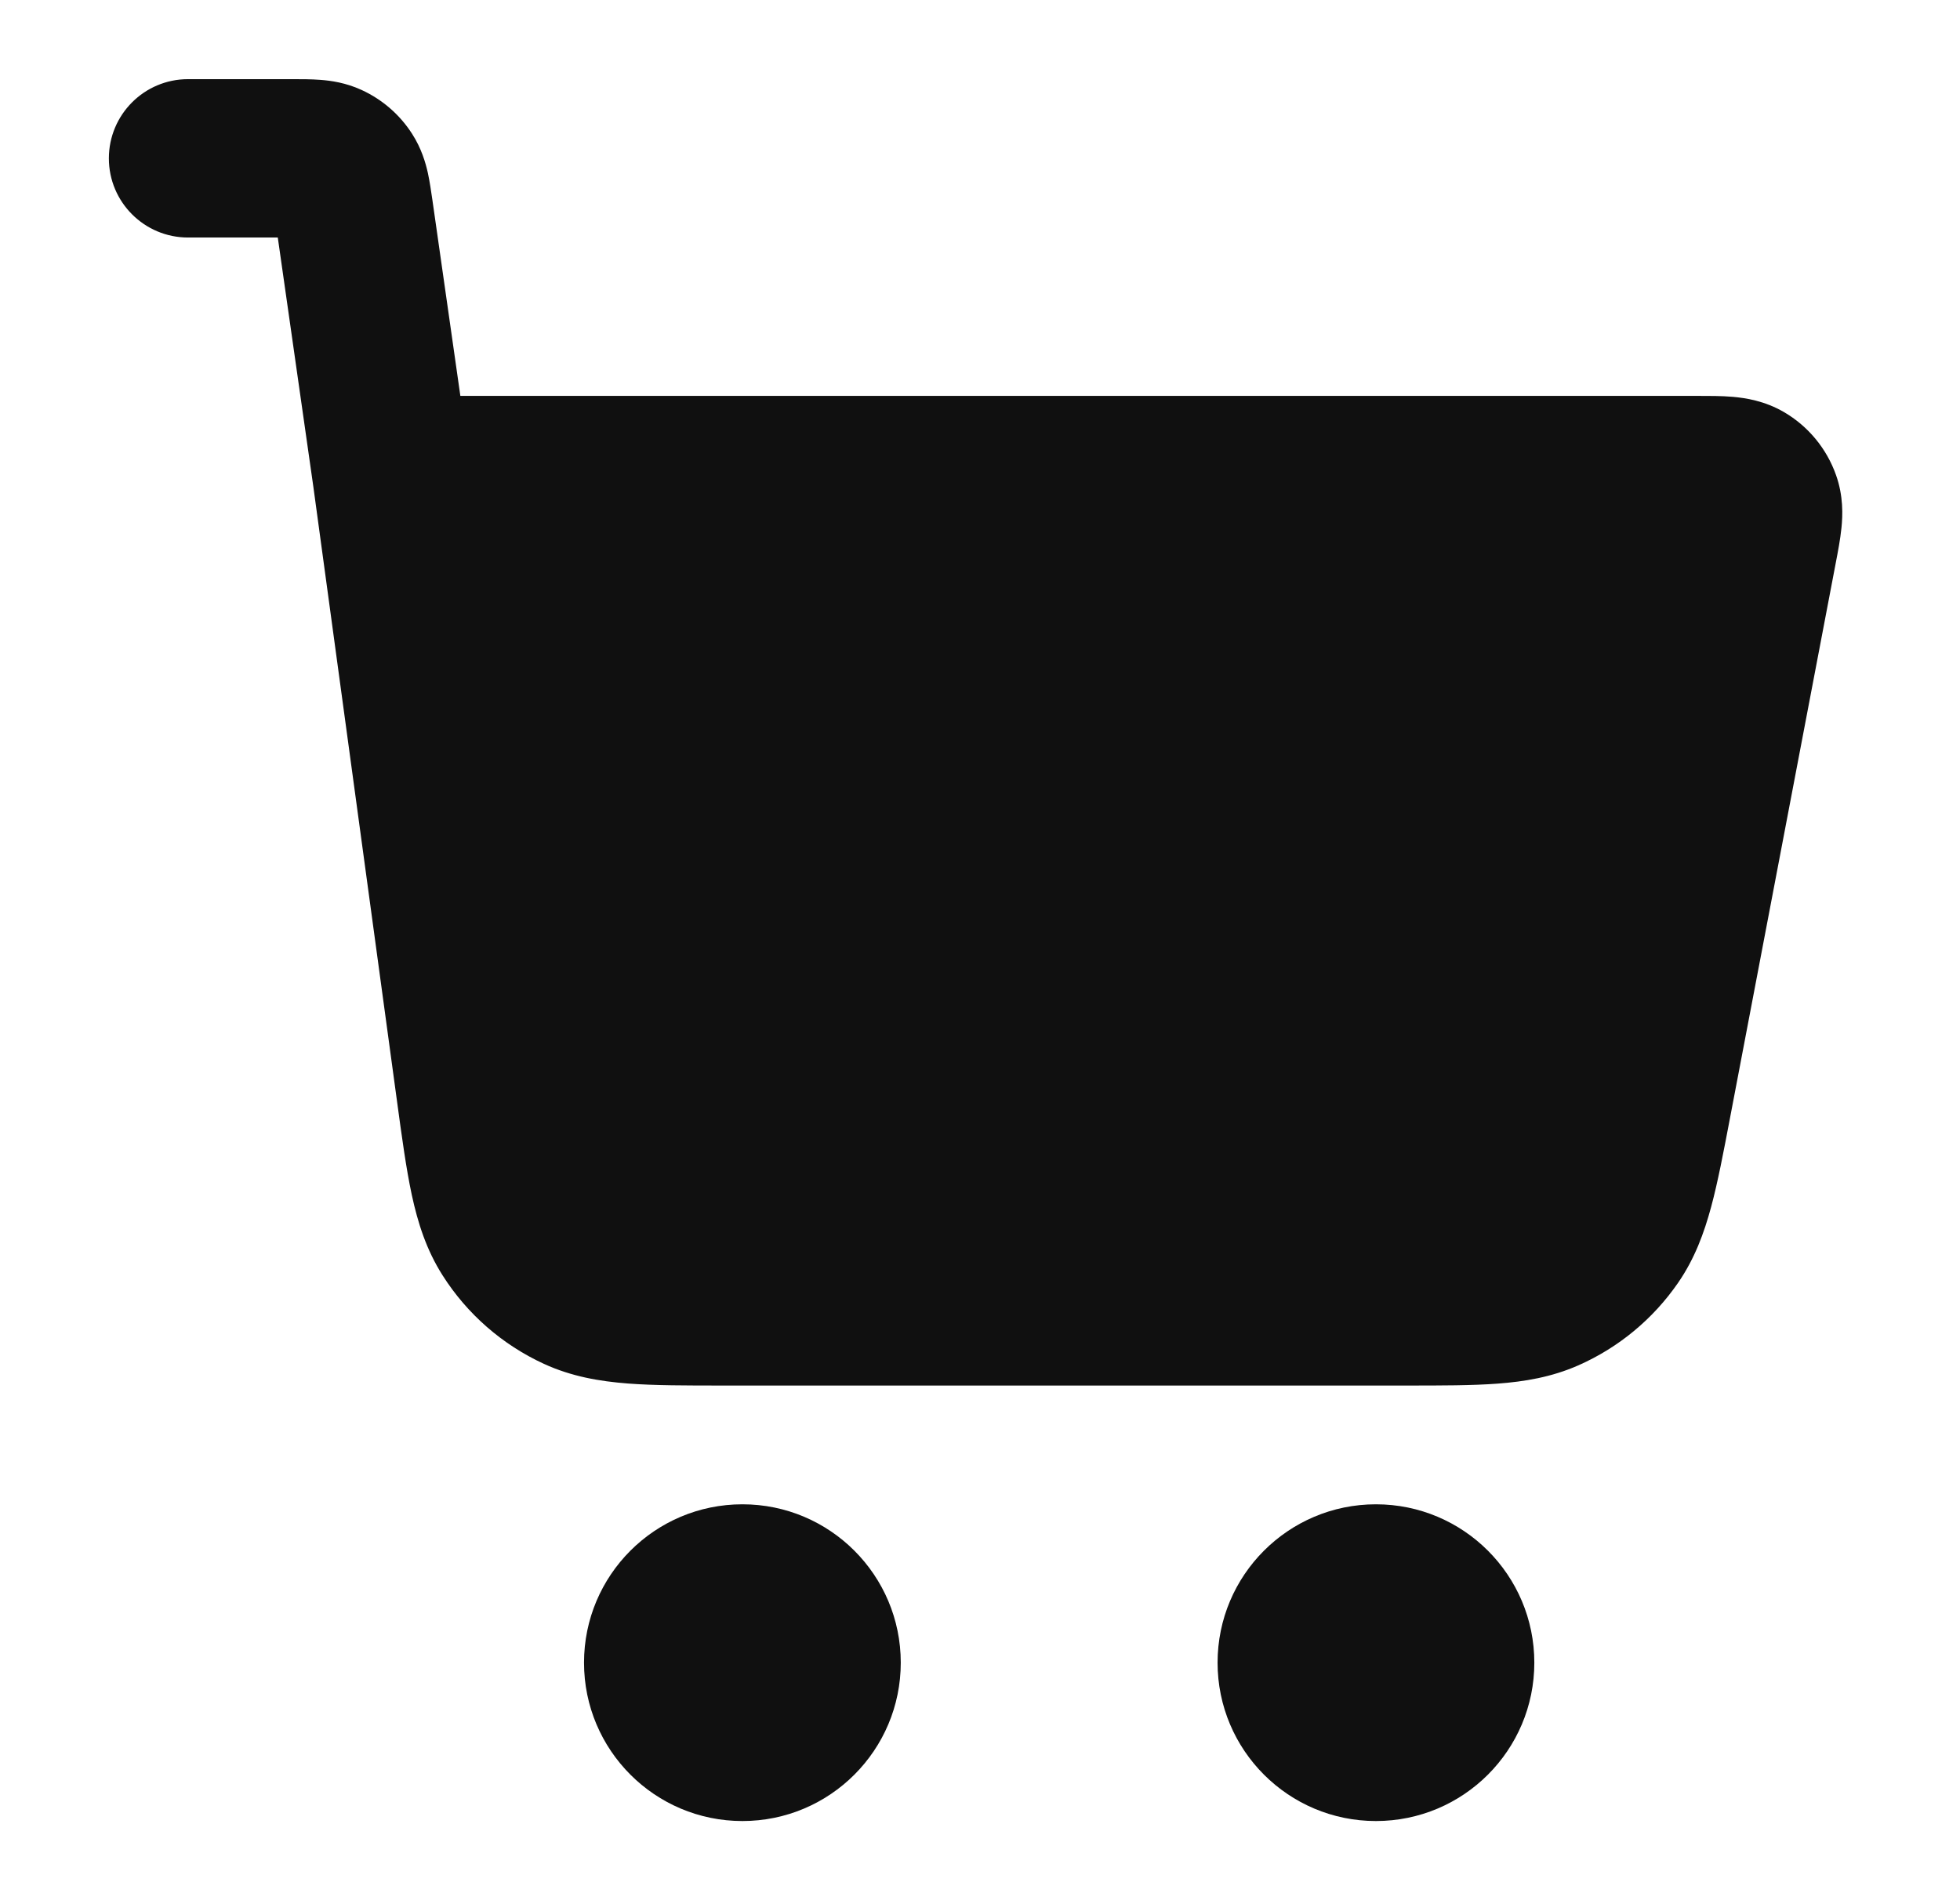
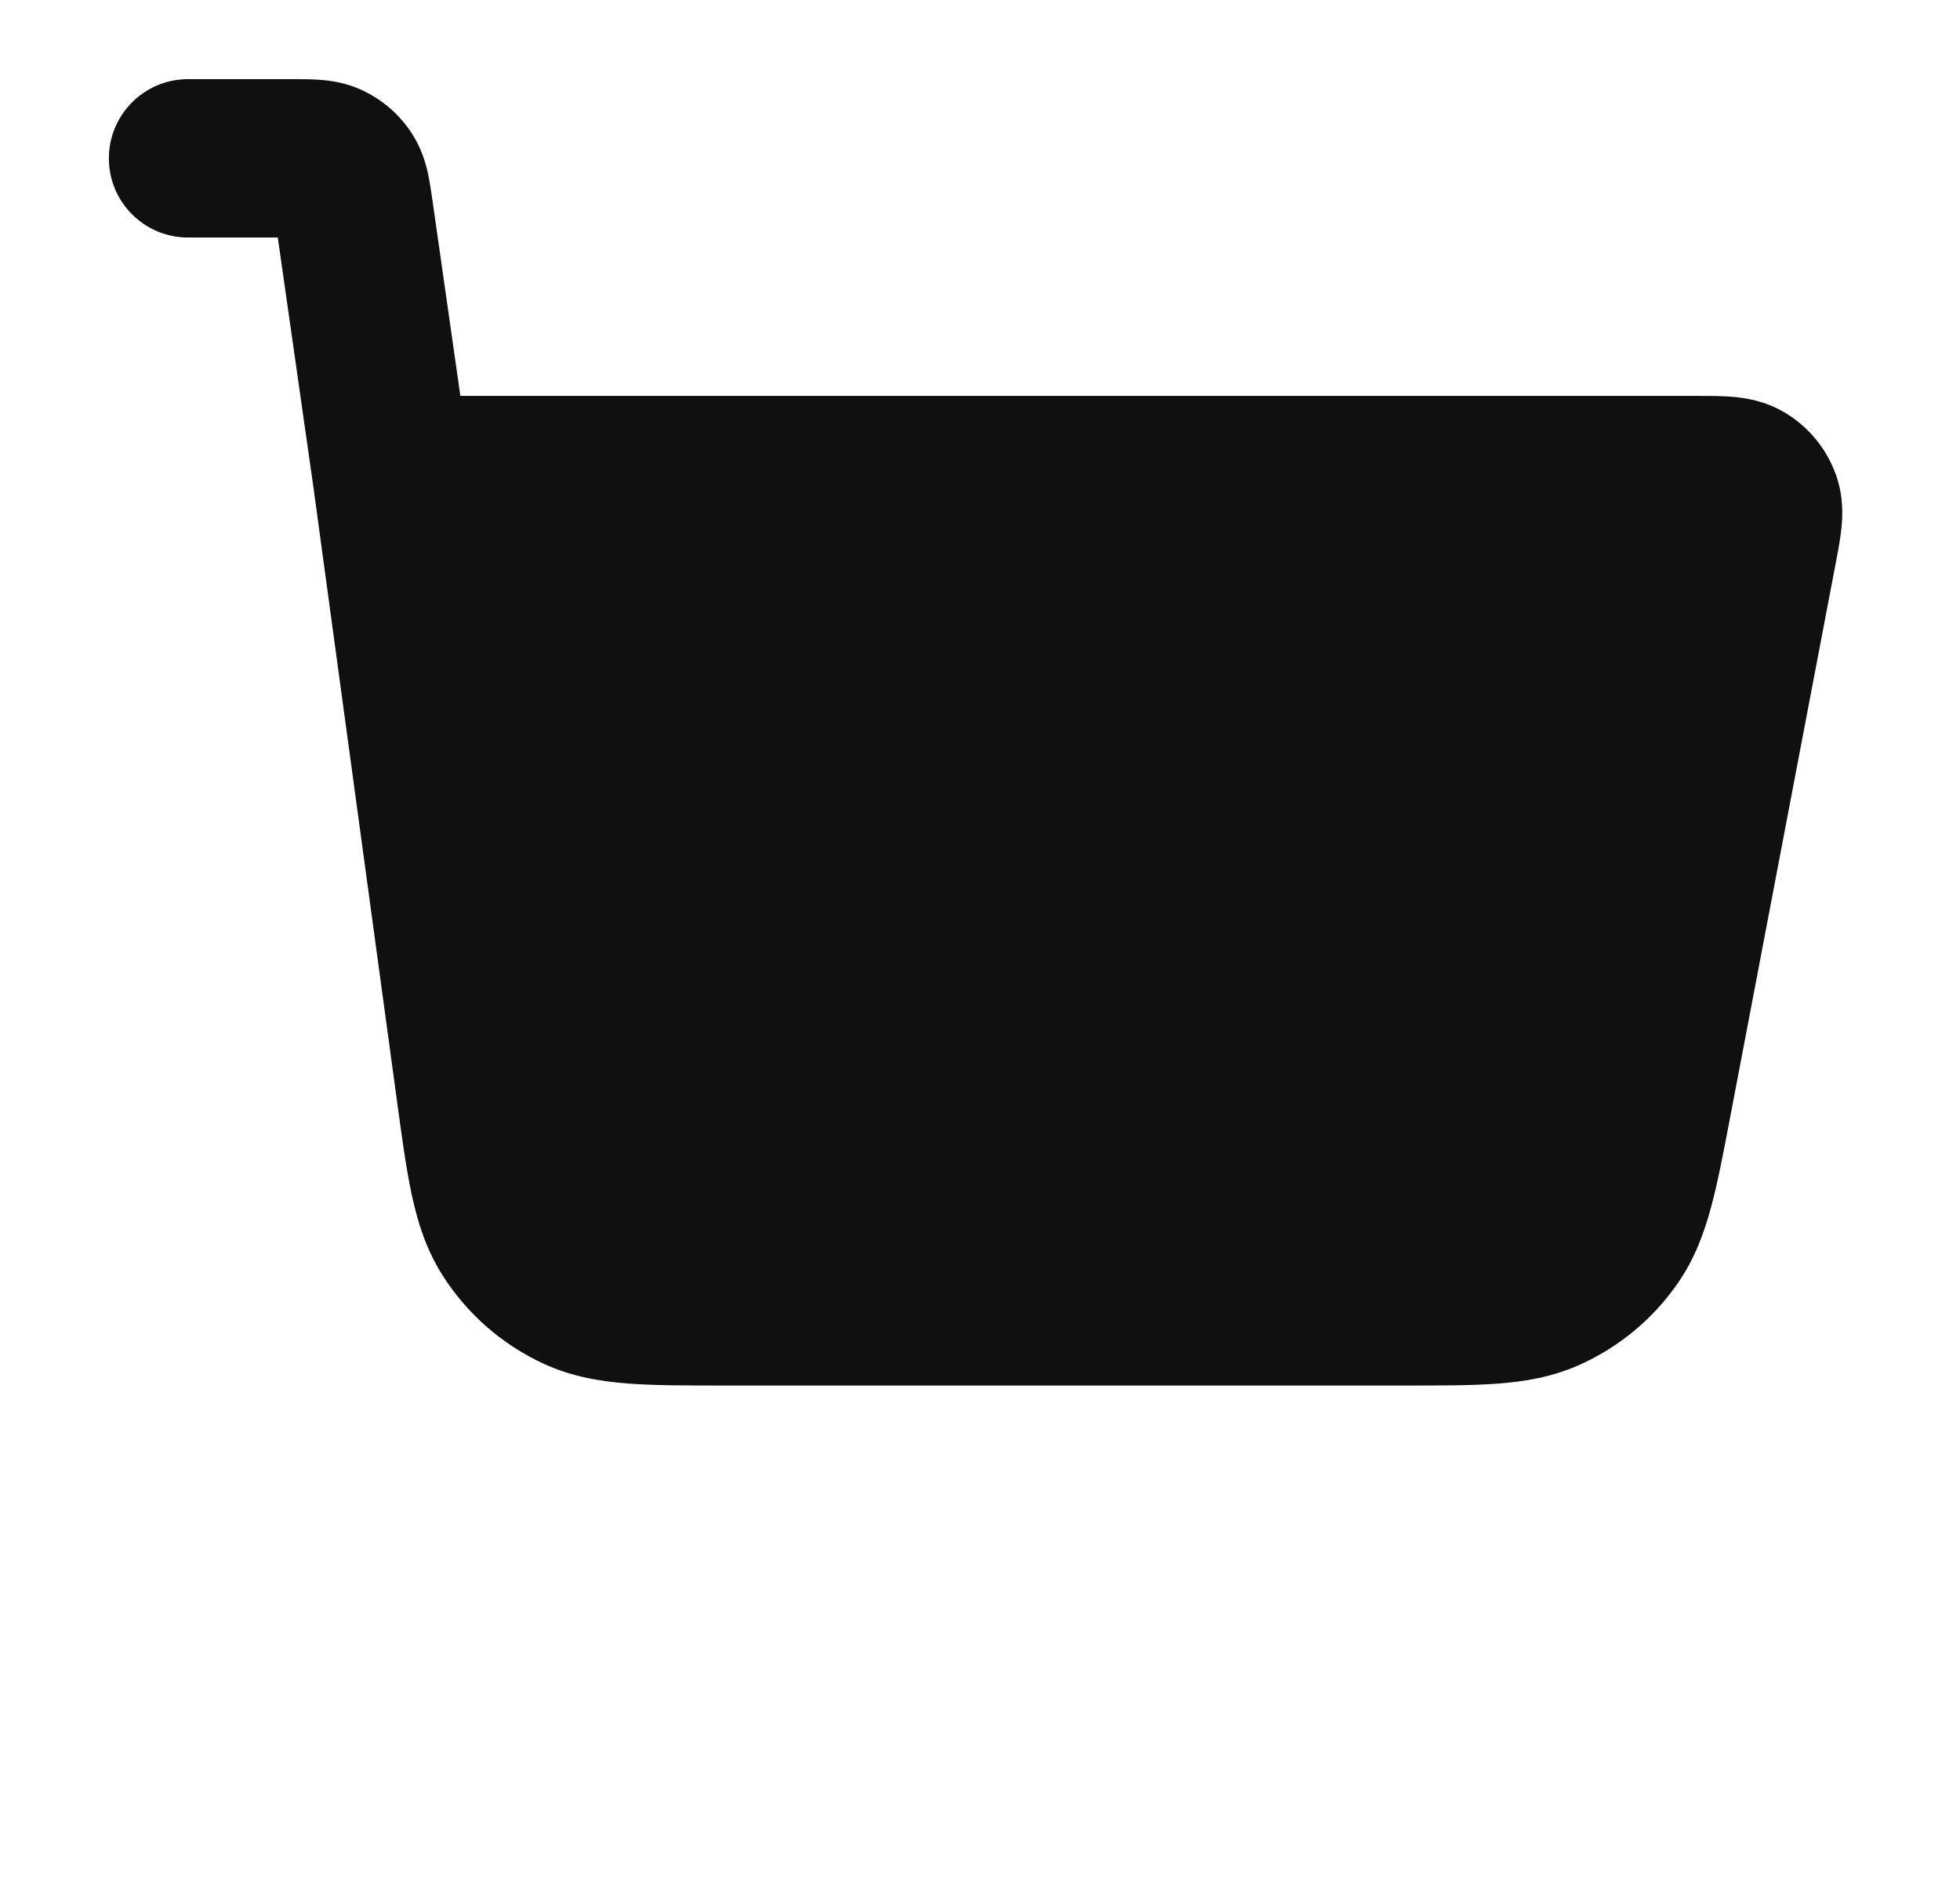
<svg xmlns="http://www.w3.org/2000/svg" width="33" height="32" viewBox="0 0 33 32" fill="none">
  <path d="M3.166 4H4.677L5.274 8.184L6.683 18.535C6.766 19.149 6.839 19.683 6.933 20.122C7.034 20.589 7.177 21.046 7.452 21.478C7.865 22.129 8.458 22.646 9.158 22.968C9.624 23.182 10.096 23.262 10.572 23.299C11.019 23.333 11.558 23.333 12.178 23.333H23.681C24.271 23.333 24.785 23.333 25.213 23.301C25.669 23.267 26.122 23.192 26.572 22.994C27.251 22.695 27.833 22.213 28.254 21.602C28.533 21.197 28.691 20.766 28.81 20.325C28.922 19.91 29.018 19.405 29.128 18.826L30.908 9.481C30.944 9.295 30.985 9.08 31.004 8.891C31.026 8.678 31.038 8.354 30.913 8.001C30.755 7.554 30.444 7.177 30.035 6.939C29.71 6.75 29.39 6.702 29.177 6.683C28.987 6.666 28.769 6.667 28.579 6.667L7.751 6.667L7.28 3.367C7.26 3.229 7.236 3.061 7.204 2.913C7.165 2.739 7.096 2.499 6.938 2.253C6.731 1.93 6.435 1.674 6.086 1.514C5.821 1.393 5.573 1.358 5.395 1.345C5.244 1.333 5.074 1.333 4.936 1.333L3.166 1.333C2.43 1.333 1.833 1.93 1.833 2.667C1.833 3.403 2.43 4 3.166 4Z" fill="#101010" />
-   <path d="M9.833 28C9.833 26.527 11.027 25.333 12.5 25.333C13.972 25.333 15.166 26.527 15.166 28C15.166 29.473 13.972 30.667 12.5 30.667C11.027 30.667 9.833 29.473 9.833 28Z" fill="#101010" />
-   <path d="M20.5 28C20.5 26.527 21.694 25.333 23.166 25.333C24.639 25.333 25.833 26.527 25.833 28C25.833 29.473 24.639 30.667 23.166 30.667C21.694 30.667 20.5 29.473 20.5 28Z" fill="#101010" />
</svg>